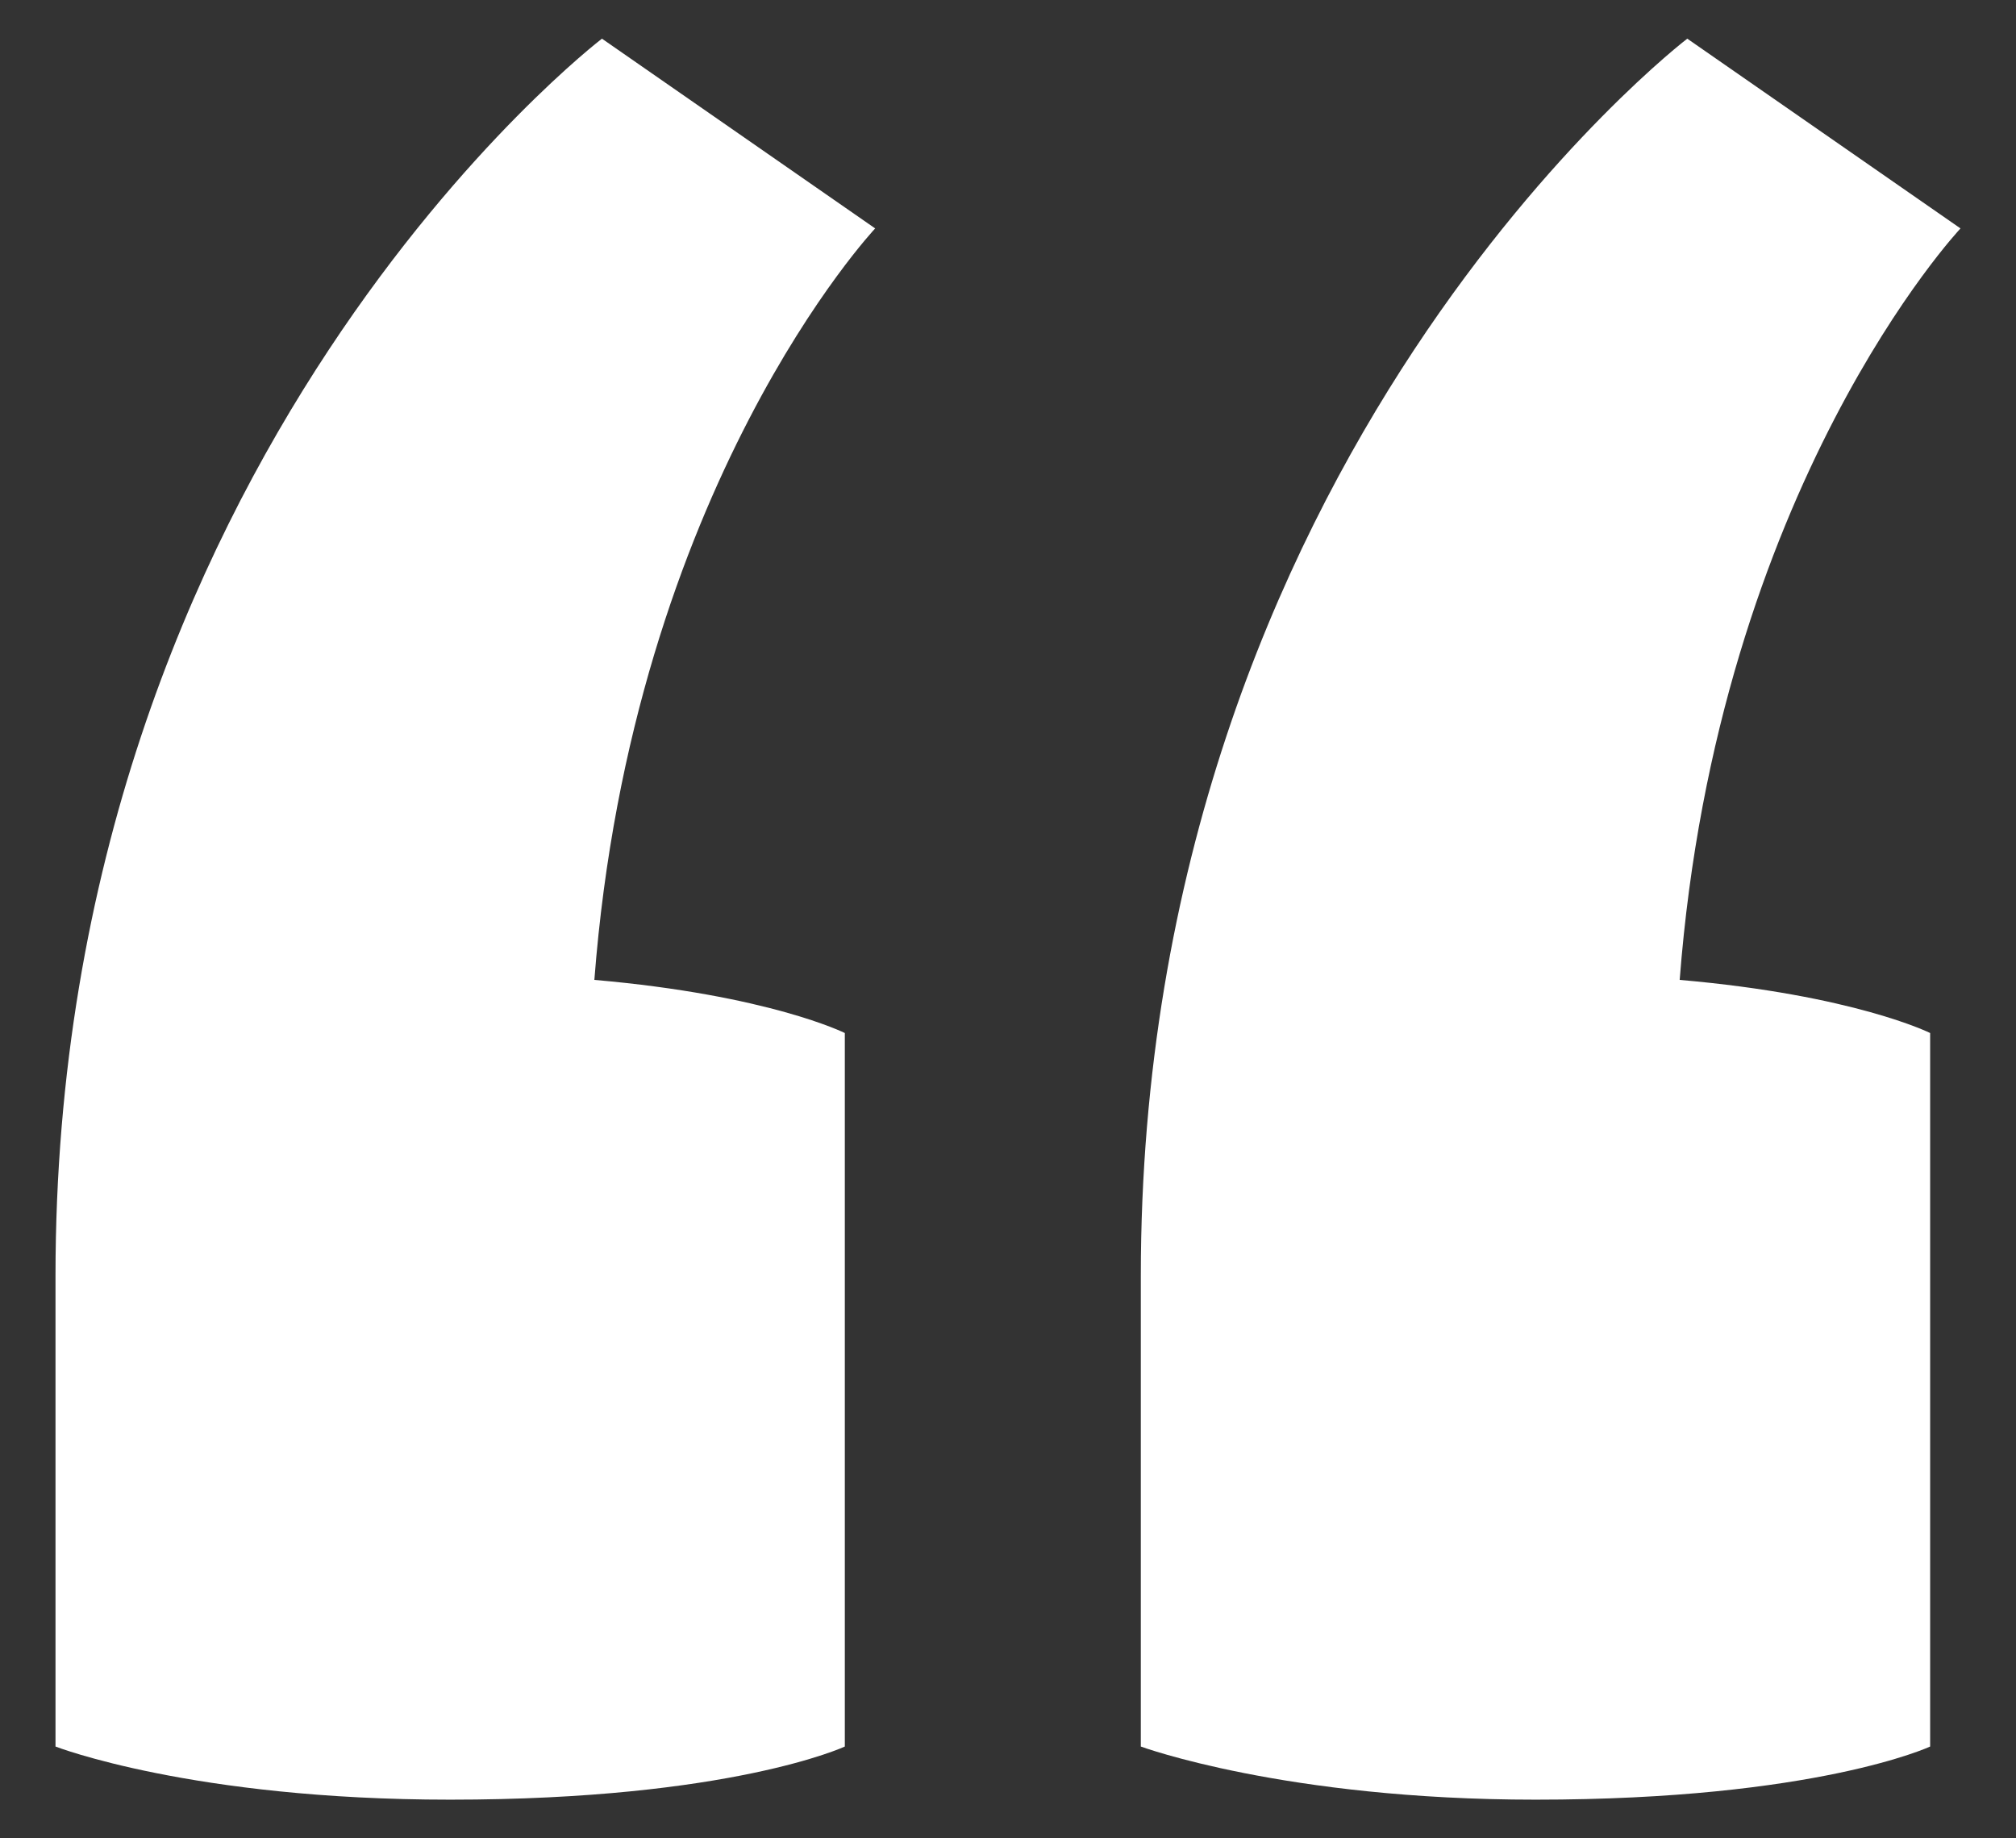
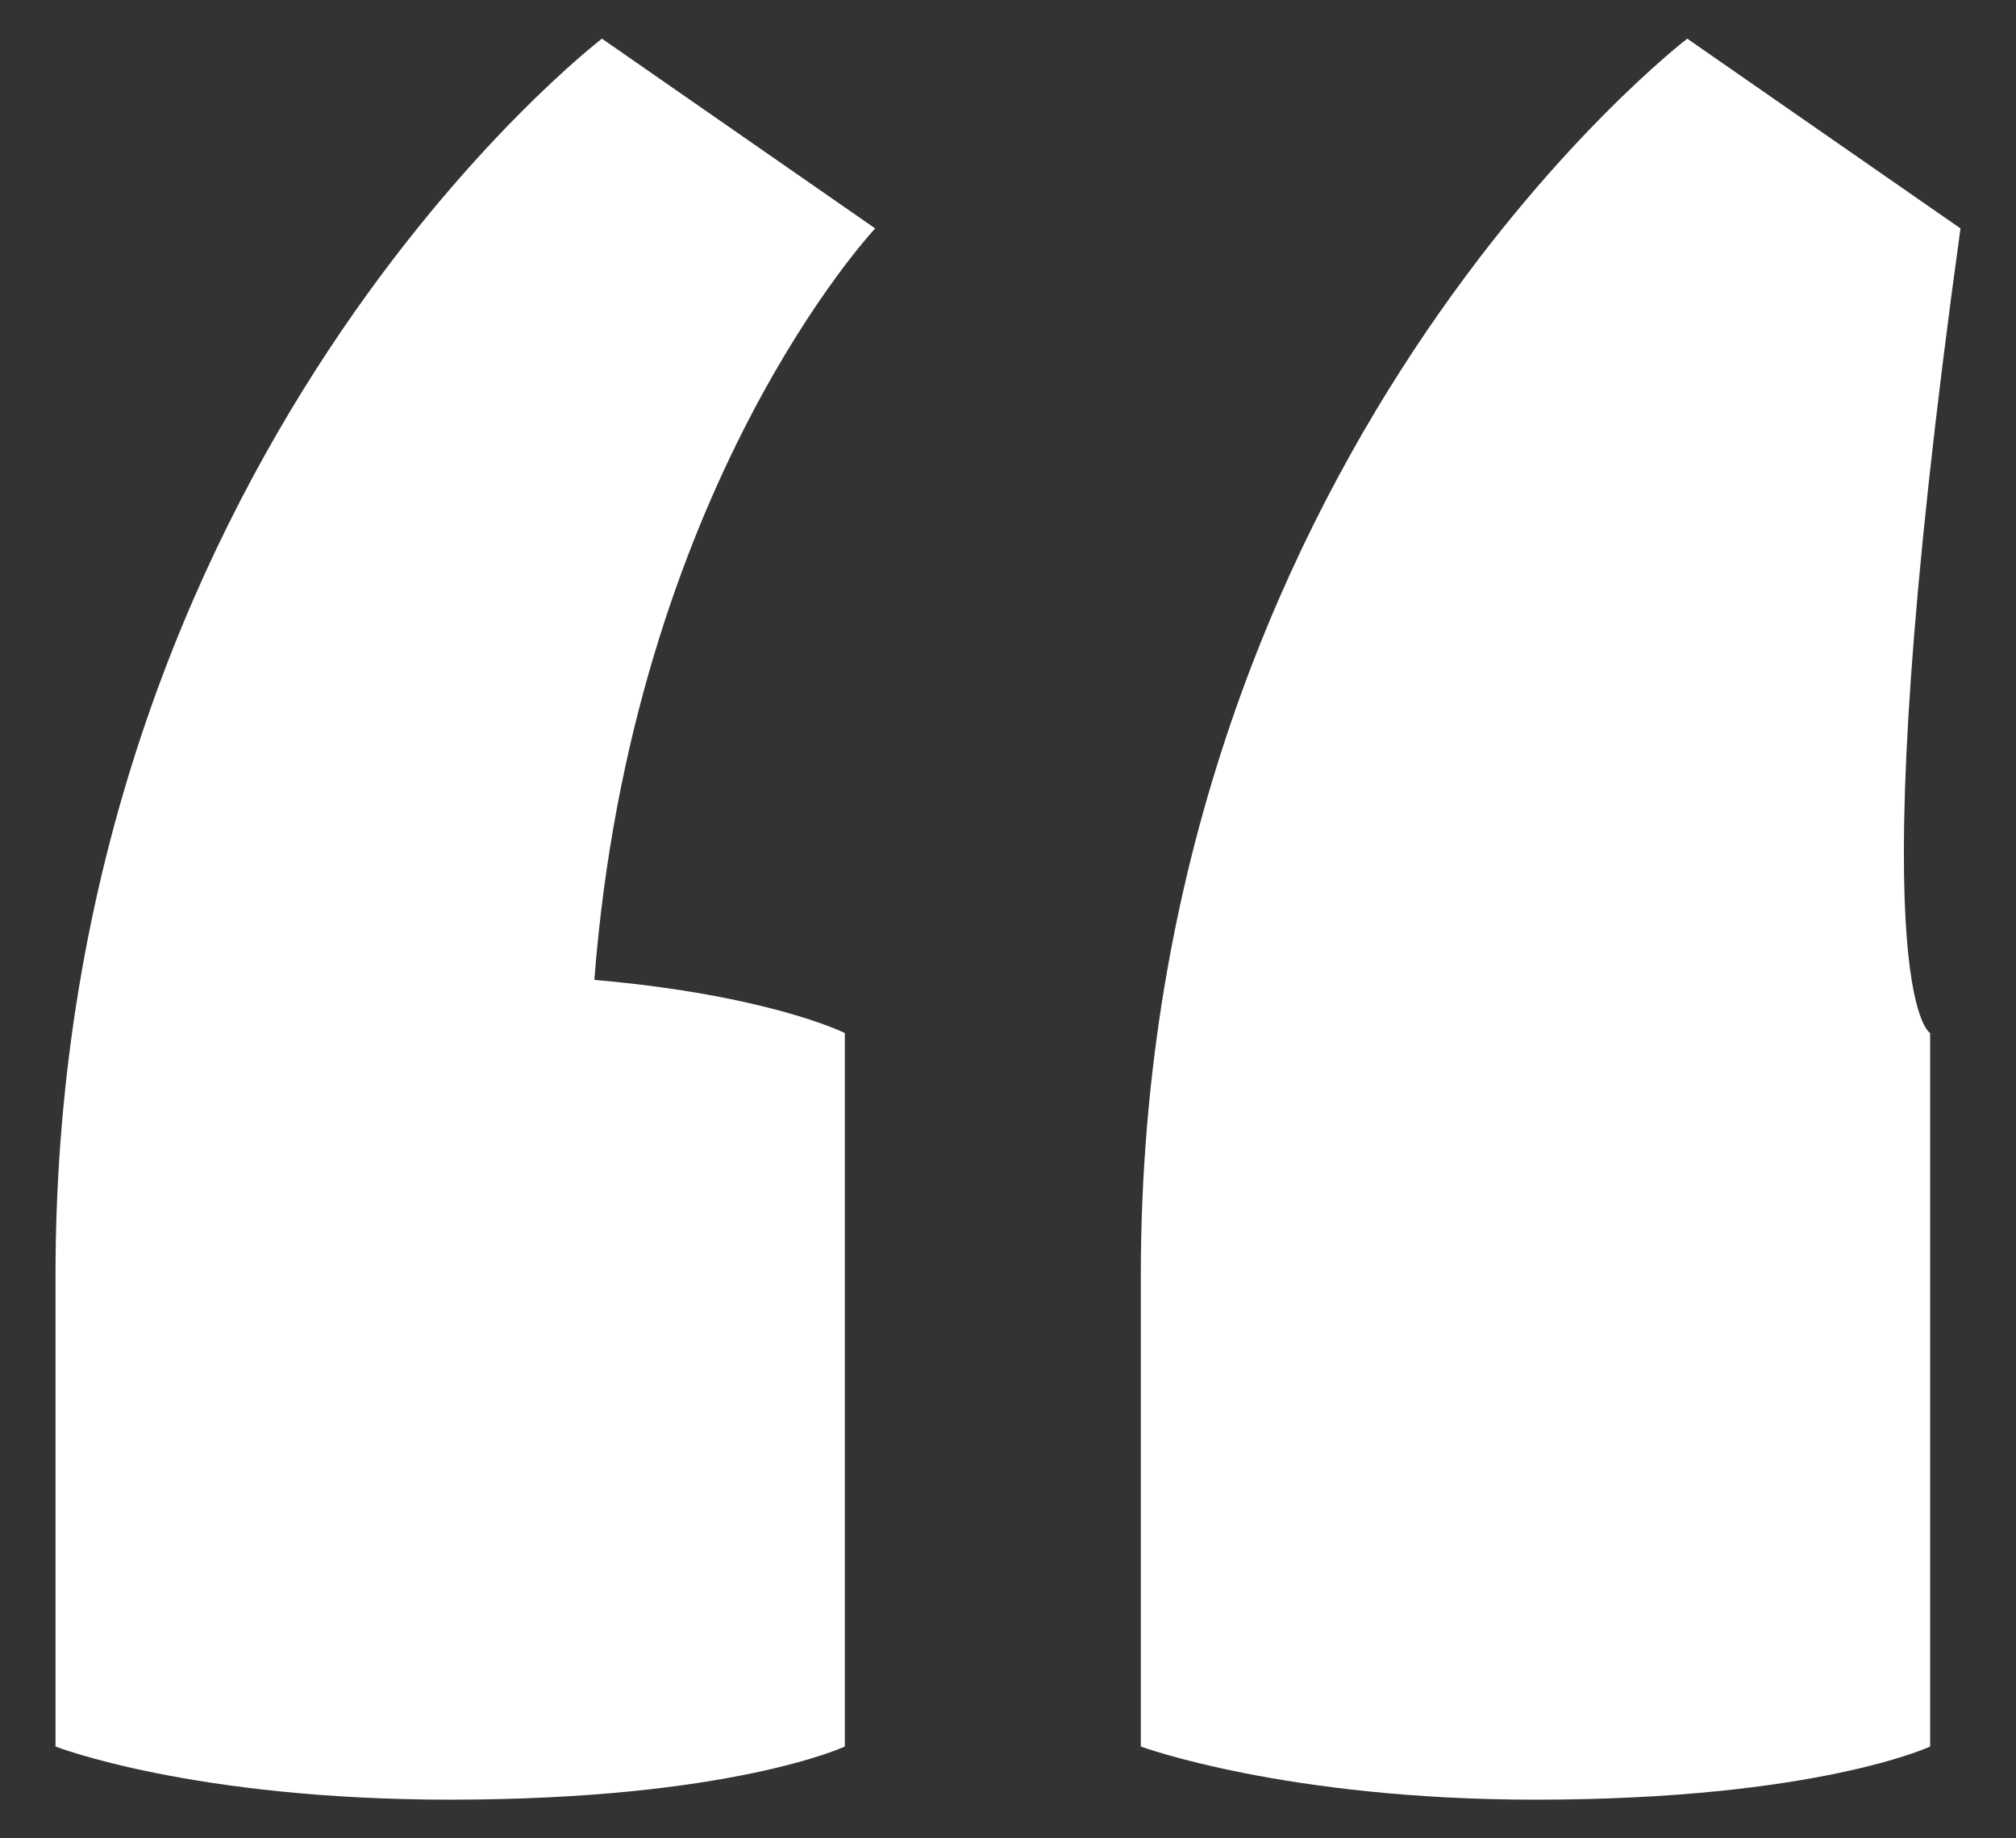
<svg xmlns="http://www.w3.org/2000/svg" width="34" height="31" viewBox="0 0 34 31" fill="none">
  <rect x="0" y="0" width="34" height="31" fill="#333333" stroke="none" />
-   <path d="M28.456 0.652L33.064 3.852C33.064 3.852 28.968 8.204 28.328 16.524C31.272 16.78 32.552 17.42 32.552 17.42V29.452C32.552 29.452 30.632 30.348 25.896 30.348C21.672 30.348 19.24 29.452 19.24 29.452V21.516C19.24 7.692 28.456 0.652 28.456 0.652ZM10.152 0.652L14.76 3.852C14.76 3.852 10.664 8.204 10.024 16.524C12.968 16.78 14.248 17.42 14.248 17.42V29.452C14.248 29.452 12.328 30.348 7.592 30.348C3.24 30.348 0.936 29.452 0.936 29.452V21.516C0.936 7.692 10.152 0.652 10.152 0.652Z" fill="white" />
+   <path d="M28.456 0.652L33.064 3.852C31.272 16.78 32.552 17.42 32.552 17.42V29.452C32.552 29.452 30.632 30.348 25.896 30.348C21.672 30.348 19.24 29.452 19.24 29.452V21.516C19.24 7.692 28.456 0.652 28.456 0.652ZM10.152 0.652L14.76 3.852C14.76 3.852 10.664 8.204 10.024 16.524C12.968 16.78 14.248 17.42 14.248 17.42V29.452C14.248 29.452 12.328 30.348 7.592 30.348C3.24 30.348 0.936 29.452 0.936 29.452V21.516C0.936 7.692 10.152 0.652 10.152 0.652Z" fill="white" />
</svg>